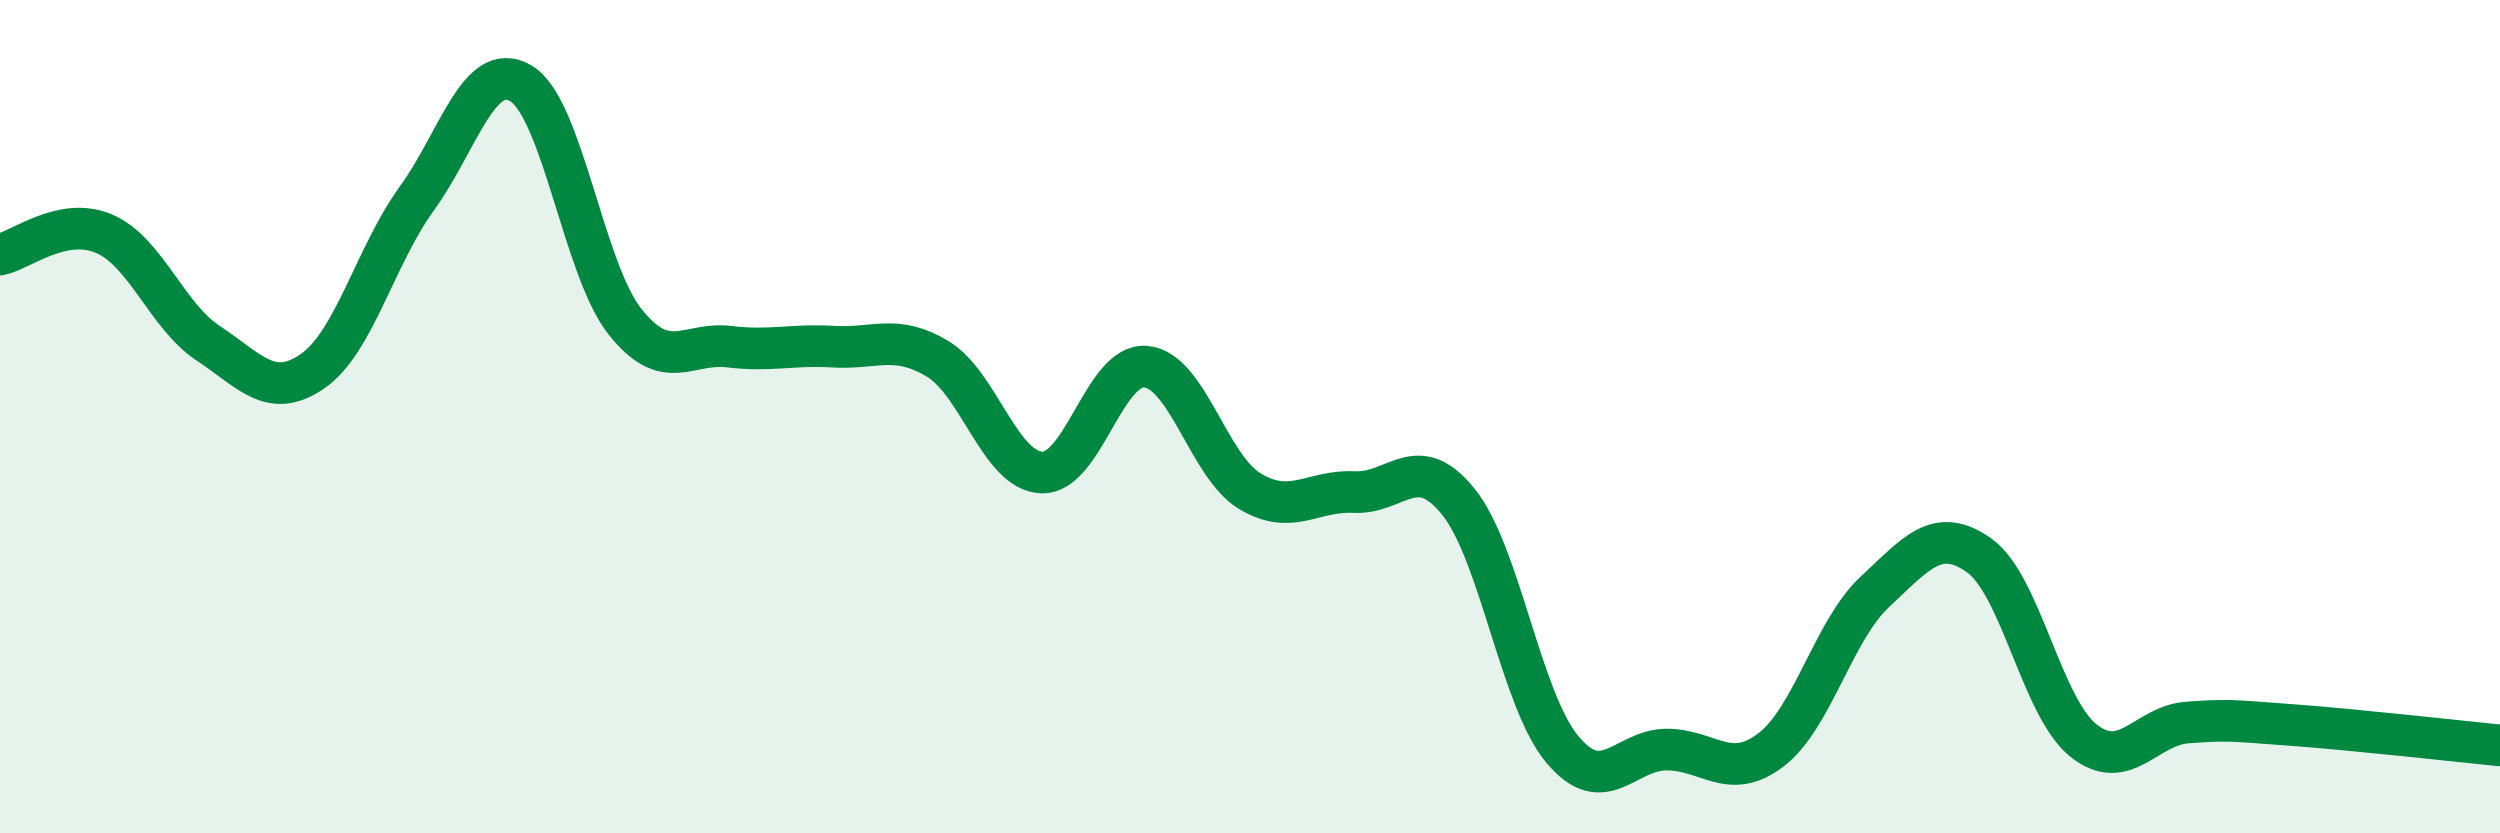
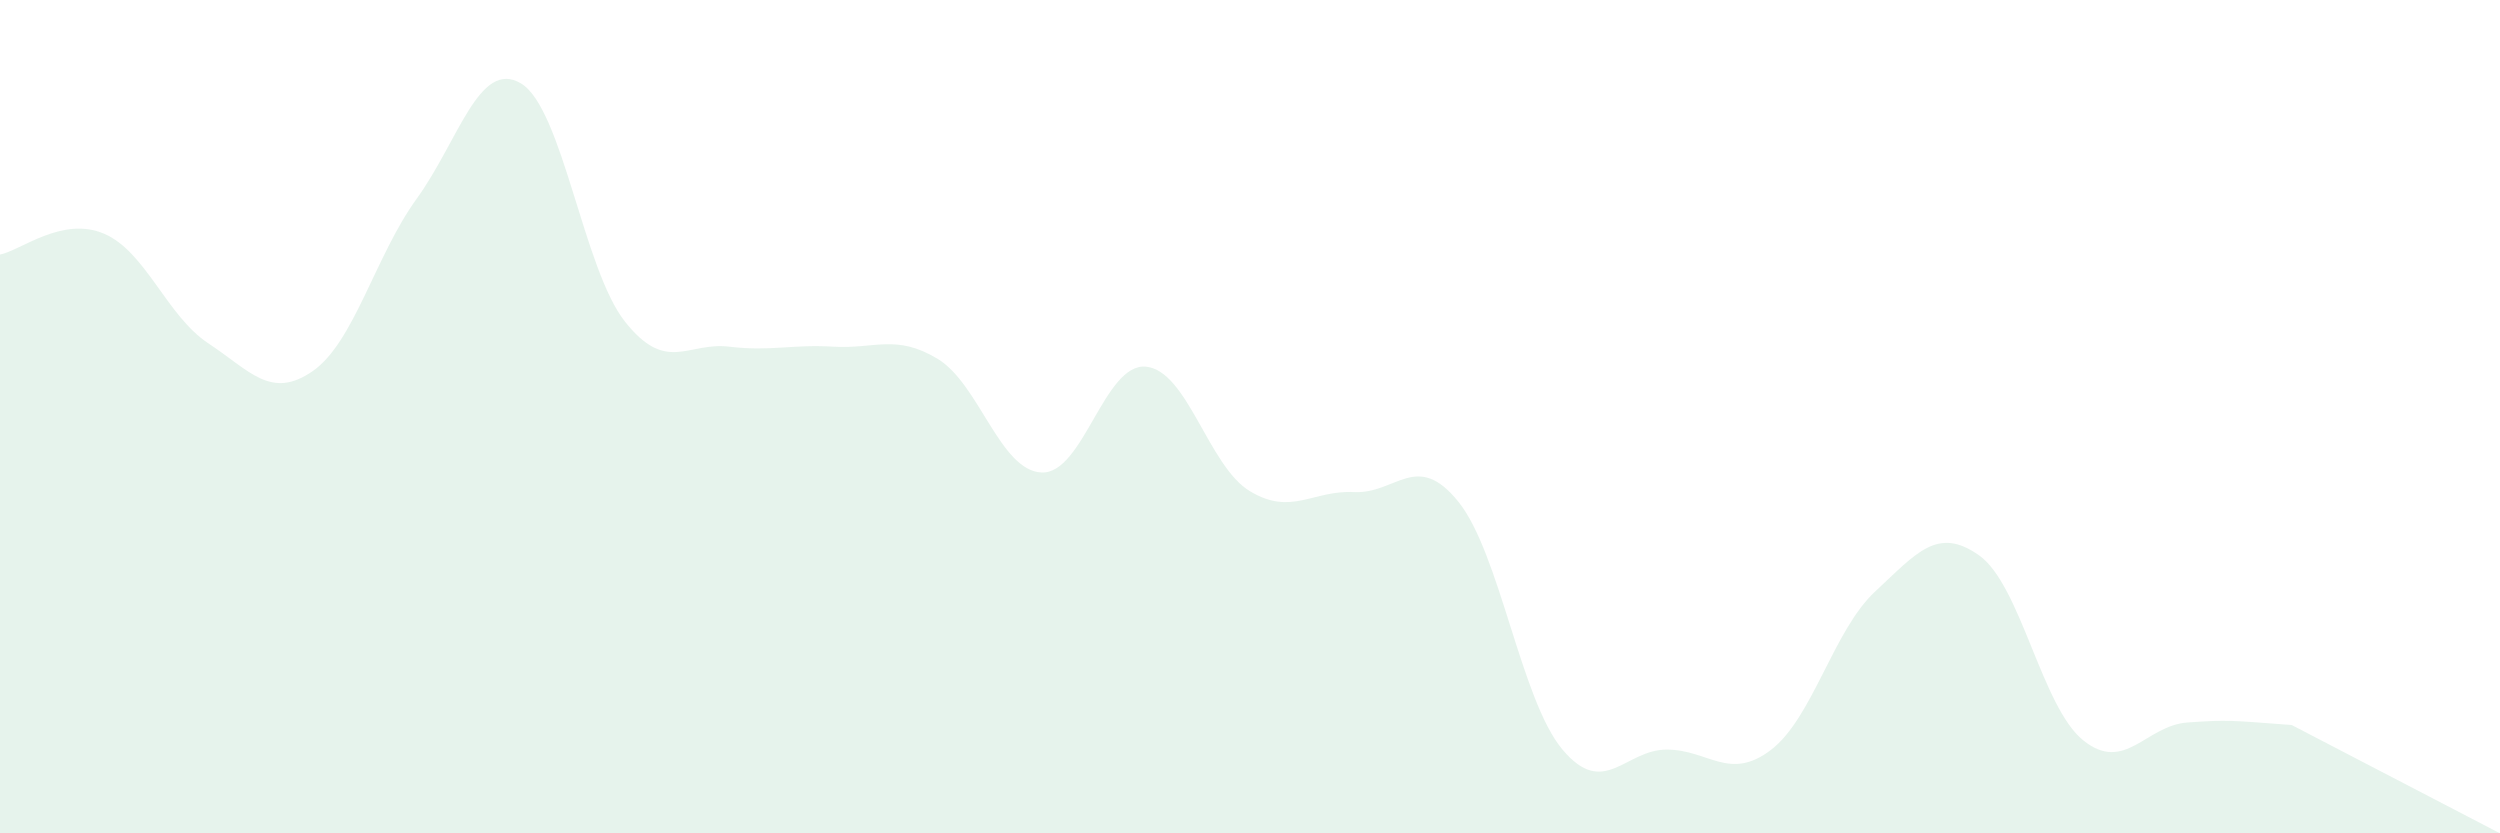
<svg xmlns="http://www.w3.org/2000/svg" width="60" height="20" viewBox="0 0 60 20">
-   <path d="M 0,6.11 C 0.5,6.01 1.5,5.18 2.5,5.61 C 3.5,6.04 4,7.58 5,8.24 C 6,8.9 6.5,9.6 7.5,8.91 C 8.5,8.22 9,6.15 10,4.77 C 11,3.39 11.5,1.41 12.5,2 C 13.5,2.59 14,6.46 15,7.72 C 16,8.98 16.5,8.2 17.5,8.32 C 18.5,8.44 19,8.26 20,8.32 C 21,8.38 21.5,8.01 22.5,8.61 C 23.5,9.21 24,11.3 25,11.34 C 26,11.38 26.5,8.71 27.5,8.8 C 28.5,8.89 29,11.19 30,11.79 C 31,12.39 31.5,11.76 32.5,11.81 C 33.5,11.86 34,10.8 35,12.04 C 36,13.28 36.5,16.8 37.5,17.99 C 38.5,19.18 39,17.99 40,17.99 C 41,17.99 41.5,18.76 42.5,18 C 43.5,17.24 44,15.13 45,14.2 C 46,13.27 46.5,12.62 47.5,13.33 C 48.5,14.04 49,16.97 50,17.77 C 51,18.57 51.5,17.41 52.5,17.34 C 53.5,17.27 53.5,17.29 55,17.4 C 56.5,17.51 59,17.79 60,17.89L60 20L0 20Z" fill="#008740" opacity="0.1" stroke-linecap="round" stroke-linejoin="round" />
-   <path d="M 0,6.11 C 0.5,6.01 1.5,5.18 2.5,5.61 C 3.5,6.04 4,7.58 5,8.24 C 6,8.9 6.5,9.6 7.5,8.91 C 8.5,8.22 9,6.15 10,4.77 C 11,3.39 11.5,1.41 12.5,2 C 13.5,2.59 14,6.46 15,7.72 C 16,8.98 16.5,8.2 17.5,8.32 C 18.5,8.44 19,8.26 20,8.32 C 21,8.38 21.5,8.01 22.5,8.61 C 23.5,9.21 24,11.3 25,11.34 C 26,11.38 26.5,8.71 27.5,8.8 C 28.5,8.89 29,11.19 30,11.79 C 31,12.39 31.5,11.76 32.5,11.81 C 33.5,11.86 34,10.8 35,12.04 C 36,13.28 36.5,16.8 37.5,17.99 C 38.5,19.18 39,17.99 40,17.99 C 41,17.99 41.5,18.76 42.5,18 C 43.5,17.24 44,15.13 45,14.2 C 46,13.27 46.5,12.62 47.5,13.33 C 48.5,14.04 49,16.97 50,17.77 C 51,18.57 51.5,17.41 52.5,17.34 C 53.5,17.27 53.5,17.29 55,17.4 C 56.5,17.51 59,17.79 60,17.89" stroke="#008740" stroke-width="1" fill="none" stroke-linecap="round" stroke-linejoin="round" />
+   <path d="M 0,6.11 C 0.5,6.01 1.5,5.18 2.5,5.61 C 3.5,6.04 4,7.58 5,8.24 C 6,8.9 6.5,9.6 7.5,8.91 C 8.5,8.22 9,6.15 10,4.77 C 11,3.39 11.5,1.41 12.5,2 C 13.5,2.59 14,6.46 15,7.72 C 16,8.98 16.5,8.2 17.5,8.32 C 18.5,8.44 19,8.26 20,8.32 C 21,8.38 21.5,8.01 22.5,8.61 C 23.5,9.21 24,11.3 25,11.34 C 26,11.38 26.5,8.71 27.5,8.8 C 28.5,8.89 29,11.19 30,11.79 C 31,12.39 31.5,11.76 32.5,11.81 C 33.5,11.86 34,10.8 35,12.04 C 36,13.28 36.5,16.8 37.5,17.99 C 38.5,19.18 39,17.99 40,17.99 C 41,17.99 41.5,18.76 42.5,18 C 43.5,17.24 44,15.13 45,14.2 C 46,13.27 46.5,12.62 47.5,13.33 C 48.5,14.04 49,16.97 50,17.77 C 51,18.57 51.5,17.41 52.5,17.34 C 53.5,17.27 53.5,17.29 55,17.4 L60 20L0 20Z" fill="#008740" opacity="0.1" stroke-linecap="round" stroke-linejoin="round" />
</svg>